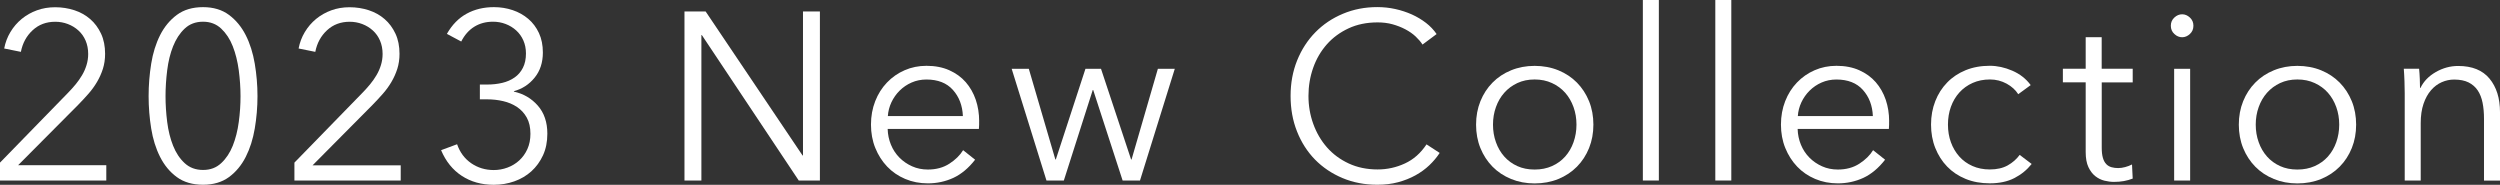
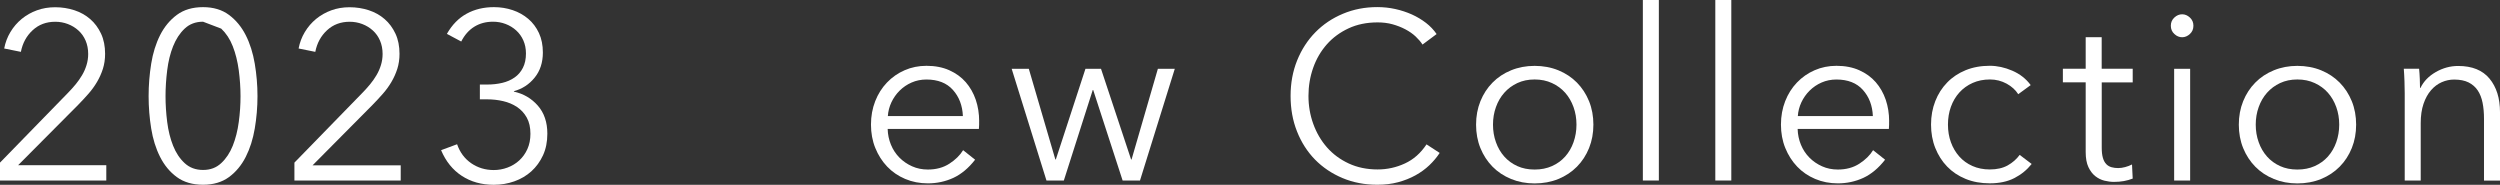
<svg xmlns="http://www.w3.org/2000/svg" id="_レイヤー_2" viewBox="0 0 542.35 40.09">
  <rect x="0" y="0" width="542.35" height="40.09" fill="#333333" stroke="none" />
  <defs>
    <style>.cls-1{fill:#fff;}</style>
  </defs>
  <g id="design">
    <g>
      <path class="cls-1" d="M23.06,39.16H0v-3.88l14.79-15.18c.54-.55,1.08-1.15,1.61-1.79,.53-.64,.99-1.3,1.4-1.99,.41-.69,.73-1.42,.97-2.2,.24-.78,.36-1.58,.36-2.41,0-1.07-.19-2.04-.56-2.9-.37-.86-.89-1.6-1.56-2.2-.66-.6-1.43-1.07-2.3-1.4-.87-.33-1.78-.49-2.73-.49-1.94,0-3.57,.61-4.9,1.84-1.33,1.23-2.18,2.79-2.55,4.69l-3.62-.73c.24-1.28,.69-2.47,1.35-3.57,.66-1.1,1.48-2.05,2.45-2.85,.97-.79,2.07-1.42,3.29-1.86,1.22-.45,2.55-.67,3.98-.67s2.85,.22,4.16,.65c1.31,.43,2.45,1.07,3.43,1.92,.98,.85,1.76,1.9,2.35,3.16,.59,1.26,.88,2.72,.88,4.38,0,1.17-.16,2.26-.48,3.26-.32,1-.75,1.95-1.28,2.85-.53,.9-1.15,1.75-1.86,2.56-.71,.81-1.46,1.61-2.24,2.41L3.93,35.84H23.06v3.32Z" />
-       <path class="cls-1" d="M44.05,1.55c2.24,0,4.11,.56,5.62,1.68,1.51,1.12,2.72,2.59,3.64,4.4,.92,1.81,1.57,3.88,1.96,6.19,.39,2.31,.59,4.66,.59,7.04s-.2,4.72-.59,7.02c-.39,2.3-1.04,4.35-1.96,6.16-.92,1.81-2.13,3.27-3.64,4.38-1.51,1.1-3.38,1.66-5.62,1.66s-4.17-.55-5.68-1.66c-1.51-1.1-2.72-2.56-3.64-4.38s-1.56-3.87-1.93-6.16c-.37-2.3-.56-4.64-.56-7.02s.19-4.73,.56-7.04c.37-2.31,1.02-4.38,1.93-6.19s2.13-3.28,3.64-4.4c1.51-1.12,3.4-1.68,5.68-1.68Zm0,3.16c-1.6,0-2.93,.5-3.99,1.5-1.06,1-1.89,2.28-2.51,3.83s-1.04,3.29-1.28,5.21c-.24,1.92-.36,3.79-.36,5.62s.12,3.7,.36,5.59c.24,1.9,.67,3.62,1.28,5.15,.61,1.54,1.45,2.8,2.51,3.78,1.06,.98,2.39,1.48,3.99,1.48s2.88-.49,3.94-1.48c1.06-.98,1.89-2.24,2.51-3.78,.61-1.54,1.05-3.25,1.3-5.15,.26-1.9,.38-3.76,.38-5.59s-.13-3.7-.38-5.62c-.26-1.92-.69-3.65-1.3-5.21s-1.45-2.83-2.51-3.83c-1.06-1-2.37-1.5-3.94-1.5Z" />
+       <path class="cls-1" d="M44.05,1.55c2.24,0,4.11,.56,5.62,1.68,1.51,1.12,2.72,2.59,3.64,4.4,.92,1.81,1.57,3.88,1.96,6.19,.39,2.31,.59,4.66,.59,7.04s-.2,4.72-.59,7.02c-.39,2.3-1.04,4.35-1.96,6.16-.92,1.81-2.13,3.27-3.64,4.38-1.51,1.1-3.38,1.66-5.62,1.66s-4.17-.55-5.68-1.66c-1.51-1.1-2.72-2.56-3.64-4.38s-1.56-3.87-1.93-6.16c-.37-2.3-.56-4.64-.56-7.02s.19-4.73,.56-7.04c.37-2.31,1.02-4.38,1.93-6.19s2.13-3.28,3.64-4.4c1.51-1.12,3.4-1.68,5.68-1.68Zm0,3.16c-1.6,0-2.93,.5-3.99,1.5-1.06,1-1.89,2.28-2.51,3.83s-1.04,3.29-1.28,5.21c-.24,1.92-.36,3.79-.36,5.62s.12,3.7,.36,5.59c.24,1.9,.67,3.62,1.28,5.15,.61,1.54,1.45,2.8,2.51,3.78,1.06,.98,2.39,1.48,3.99,1.48s2.88-.49,3.94-1.48c1.06-.98,1.89-2.24,2.51-3.78,.61-1.54,1.05-3.25,1.3-5.15,.26-1.9,.38-3.76,.38-5.59s-.13-3.7-.38-5.62c-.26-1.92-.69-3.65-1.3-5.21s-1.45-2.83-2.51-3.83Z" />
      <path class="cls-1" d="M86.93,39.16h-23.06v-3.88l14.79-15.18c.54-.55,1.08-1.15,1.61-1.79,.53-.64,.99-1.3,1.4-1.99,.41-.69,.73-1.42,.97-2.2,.24-.78,.36-1.58,.36-2.41,0-1.07-.19-2.04-.56-2.9-.37-.86-.89-1.6-1.56-2.2-.66-.6-1.43-1.07-2.3-1.4-.87-.33-1.78-.49-2.73-.49-1.94,0-3.57,.61-4.9,1.84-1.33,1.23-2.18,2.79-2.55,4.69l-3.62-.73c.24-1.28,.69-2.47,1.35-3.57,.66-1.1,1.48-2.05,2.45-2.85,.97-.79,2.07-1.42,3.29-1.86,1.22-.45,2.55-.67,3.98-.67s2.85,.22,4.16,.65c1.31,.43,2.45,1.07,3.43,1.92,.98,.85,1.76,1.9,2.35,3.16,.59,1.26,.88,2.72,.88,4.38,0,1.17-.16,2.26-.48,3.26-.32,1-.75,1.95-1.28,2.85-.53,.9-1.15,1.75-1.86,2.56-.71,.81-1.46,1.61-2.24,2.41l-13.01,13.11h19.13v3.32Z" />
      <path class="cls-1" d="M104.11,18.34h1.58c1.16,0,2.24-.12,3.26-.36,1.02-.24,1.91-.63,2.68-1.17,.77-.53,1.37-1.23,1.81-2.1,.44-.86,.66-1.9,.66-3.11,0-1.04-.19-1.98-.56-2.82-.37-.85-.89-1.57-1.56-2.18-.66-.6-1.43-1.07-2.3-1.4-.87-.33-1.78-.49-2.73-.49-1.53,0-2.88,.36-4.06,1.09-1.17,.73-2.12,1.8-2.83,3.21l-3.11-1.66c1.12-1.97,2.55-3.43,4.29-4.38,1.73-.95,3.71-1.42,5.92-1.42,1.43,0,2.78,.22,4.06,.65,1.28,.43,2.4,1.06,3.38,1.89,.98,.83,1.75,1.86,2.32,3.08,.57,1.23,.85,2.63,.85,4.22,0,2.18-.6,4-1.79,5.46-1.19,1.47-2.69,2.44-4.49,2.93v.1c2.07,.45,3.8,1.46,5.18,3.03,1.38,1.57,2.07,3.6,2.07,6.09,0,1.76-.31,3.32-.94,4.69-.63,1.36-1.47,2.52-2.52,3.47-1.05,.95-2.29,1.68-3.7,2.18-1.41,.5-2.9,.75-4.46,.75-2.65,0-4.97-.65-6.94-1.94-1.97-1.29-3.47-3.15-4.49-5.57l3.47-1.29c.61,1.76,1.63,3.13,3.06,4.12,1.43,.98,3.06,1.48,4.9,1.48,1.02,0,2.02-.18,2.98-.54,.97-.36,1.82-.88,2.55-1.55,.73-.67,1.32-1.49,1.76-2.46,.44-.97,.66-2.07,.66-3.32,0-1.38-.26-2.55-.79-3.5-.53-.95-1.23-1.72-2.12-2.31-.88-.59-1.89-1.01-3.01-1.27-1.12-.26-2.28-.39-3.47-.39h-1.58v-3.21Z" />
-       <path class="cls-1" d="M174.1,33.72h.1V2.49h3.67V39.16h-4.59l-21.02-31.55h-.1v31.55h-3.67V2.49h4.59l21.02,31.23Z" />
      <path class="cls-1" d="M212.41,26.31v.78c0,.28-.02,.57-.05,.88h-19.79c.03,1.21,.27,2.35,.71,3.42,.44,1.07,1.05,2,1.84,2.8,.78,.79,1.7,1.42,2.75,1.89,1.05,.47,2.19,.7,3.42,.7,1.8,0,3.36-.42,4.67-1.27,1.31-.85,2.3-1.82,2.98-2.93l2.6,2.07c-1.43,1.83-3,3.14-4.72,3.94-1.72,.79-3.56,1.19-5.53,1.19-1.77,0-3.41-.32-4.92-.96-1.51-.64-2.81-1.53-3.9-2.67-1.09-1.14-1.95-2.49-2.58-4.04-.63-1.55-.94-3.25-.94-5.08s.31-3.52,.92-5.08,1.46-2.9,2.55-4.04c1.09-1.14,2.36-2.03,3.83-2.67,1.46-.64,3.04-.96,4.74-.96,1.87,0,3.52,.32,4.95,.96,1.43,.64,2.62,1.5,3.57,2.59,.95,1.09,1.67,2.36,2.17,3.81,.49,1.45,.74,3,.74,4.66Zm-3.52-1.14c-.1-2.28-.82-4.17-2.17-5.67-1.34-1.5-3.26-2.25-5.74-2.25-1.16,0-2.23,.22-3.21,.65-.99,.43-1.85,1.02-2.6,1.76-.75,.74-1.34,1.59-1.79,2.54-.44,.95-.7,1.94-.77,2.98h16.27Z" />
      <path class="cls-1" d="M223.19,14.92l5.76,19.68h.1l6.43-19.68h3.37l6.53,19.68h.1l5.71-19.68h3.67l-7.55,24.24h-3.77l-6.38-19.63h-.1l-6.27,19.63h-3.77l-7.55-24.24h3.72Z" />
      <path class="cls-1" d="M312.31,33.2c-.61,.93-1.35,1.81-2.22,2.64-.87,.83-1.87,1.56-3.01,2.19-1.14,.63-2.4,1.13-3.77,1.5-1.38,.37-2.88,.55-4.51,.55-2.72,0-5.24-.48-7.55-1.45-2.31-.97-4.3-2.31-5.97-4.01-1.67-1.71-2.97-3.74-3.9-6.09-.94-2.35-1.4-4.92-1.4-7.72s.48-5.37,1.43-7.72c.95-2.35,2.27-4.38,3.95-6.09,1.68-1.71,3.67-3.05,5.97-4.01,2.3-.97,4.79-1.45,7.47-1.45,1.33,0,2.63,.14,3.9,.42,1.28,.28,2.47,.68,3.6,1.18,1.12,.51,2.14,1.12,3.06,1.83,.92,.71,1.68,1.52,2.3,2.42l-3.06,2.28c-.37-.59-.88-1.17-1.5-1.76-.63-.59-1.37-1.1-2.22-1.55-.85-.45-1.78-.81-2.78-1.09-1-.28-2.08-.41-3.24-.41-2.35,0-4.45,.43-6.3,1.29-1.85,.86-3.43,2.02-4.72,3.48-1.29,1.46-2.28,3.16-2.96,5.09-.68,1.93-1.02,3.96-1.02,6.09s.35,4.17,1.05,6.09c.7,1.93,1.69,3.62,2.98,5.09,1.29,1.46,2.86,2.62,4.72,3.48,1.85,.86,3.94,1.29,6.25,1.29,2.07,0,4.05-.43,5.92-1.3,1.87-.86,3.43-2.24,4.69-4.14l2.86,1.86Z" />
      <path class="cls-1" d="M345.67,27.04c0,1.83-.31,3.52-.94,5.08-.63,1.55-1.5,2.9-2.63,4.04-1.12,1.14-2.47,2.03-4.03,2.67-1.56,.64-3.28,.96-5.15,.96s-3.54-.32-5.1-.96c-1.56-.64-2.91-1.53-4.03-2.67-1.12-1.14-2-2.49-2.63-4.04-.63-1.55-.94-3.25-.94-5.08s.31-3.52,.94-5.08c.63-1.55,1.5-2.9,2.63-4.04,1.12-1.14,2.46-2.03,4.03-2.67,1.56-.64,3.26-.96,5.1-.96s3.59,.32,5.15,.96c1.56,.64,2.91,1.53,4.03,2.67,1.12,1.14,2,2.49,2.63,4.04,.63,1.55,.94,3.25,.94,5.08Zm-3.67,0c0-1.35-.21-2.62-.64-3.81-.43-1.19-1.03-2.23-1.81-3.11-.78-.88-1.73-1.58-2.86-2.1-1.12-.52-2.38-.78-3.77-.78s-2.64,.26-3.75,.78c-1.11,.52-2.05,1.22-2.83,2.1-.78,.88-1.39,1.92-1.81,3.11-.43,1.19-.64,2.46-.64,3.81s.21,2.62,.64,3.81c.42,1.19,1.03,2.23,1.81,3.11,.78,.88,1.73,1.57,2.83,2.07,1.1,.5,2.35,.75,3.75,.75s2.65-.25,3.77-.75c1.12-.5,2.07-1.19,2.86-2.07,.78-.88,1.39-1.92,1.81-3.11,.42-1.19,.64-2.46,.64-3.81Z" />
      <path class="cls-1" d="M359.87,39.16h-3.47V0h3.47V39.16Z" />
      <path class="cls-1" d="M375.59,39.16h-3.47V0h3.47V39.16Z" />
      <path class="cls-1" d="M409.82,26.31v.78c0,.28-.02,.57-.05,.88h-19.79c.03,1.21,.27,2.35,.71,3.42,.44,1.07,1.05,2,1.84,2.8,.78,.79,1.7,1.42,2.75,1.89,1.05,.47,2.19,.7,3.42,.7,1.8,0,3.36-.42,4.67-1.27,1.31-.85,2.3-1.82,2.98-2.93l2.6,2.07c-1.43,1.83-3,3.14-4.72,3.94-1.72,.79-3.56,1.19-5.53,1.19-1.77,0-3.41-.32-4.92-.96-1.51-.64-2.81-1.53-3.9-2.67-1.09-1.14-1.95-2.49-2.58-4.04-.63-1.55-.94-3.25-.94-5.08s.31-3.52,.92-5.08,1.46-2.9,2.55-4.04c1.09-1.14,2.36-2.03,3.83-2.67,1.46-.64,3.04-.96,4.74-.96,1.87,0,3.52,.32,4.95,.96,1.43,.64,2.62,1.5,3.57,2.59,.95,1.09,1.67,2.36,2.17,3.81,.49,1.45,.74,3,.74,4.66Zm-3.52-1.14c-.1-2.28-.82-4.17-2.17-5.67-1.34-1.5-3.26-2.25-5.74-2.25-1.16,0-2.23,.22-3.21,.65-.99,.43-1.85,1.02-2.6,1.76-.75,.74-1.34,1.59-1.79,2.54-.44,.95-.7,1.94-.77,2.98h16.27Z" />
      <path class="cls-1" d="M437.85,20.46c-.58-.93-1.42-1.7-2.53-2.31-1.11-.6-2.3-.91-3.6-.91-1.4,0-2.65,.25-3.77,.75-1.12,.5-2.08,1.19-2.88,2.07-.8,.88-1.41,1.92-1.84,3.11-.43,1.19-.64,2.48-.64,3.86s.21,2.66,.64,3.83c.42,1.17,1.03,2.2,1.81,3.08,.78,.88,1.73,1.57,2.86,2.07,1.12,.5,2.38,.75,3.77,.75,1.53,0,2.82-.29,3.88-.88,1.05-.59,1.92-1.35,2.6-2.28l2.6,1.97c-1.02,1.28-2.27,2.3-3.75,3.06-1.48,.76-3.26,1.14-5.33,1.14-1.94,0-3.69-.32-5.25-.96-1.56-.64-2.9-1.53-4-2.67-1.11-1.14-1.96-2.49-2.58-4.04s-.92-3.25-.92-5.08,.31-3.52,.92-5.08,1.47-2.9,2.58-4.04c1.1-1.14,2.44-2.03,4-2.67,1.56-.64,3.32-.96,5.25-.96,1.6,0,3.22,.35,4.87,1.06,1.65,.71,2.98,1.75,4,3.13l-2.7,1.97Z" />
      <path class="cls-1" d="M462.68,17.87h-6.73v14.14c0,.9,.08,1.64,.25,2.23,.17,.59,.42,1.04,.74,1.37,.32,.33,.71,.55,1.15,.67,.44,.12,.92,.18,1.43,.18,.48,0,.98-.07,1.5-.21,.53-.14,1.03-.33,1.5-.57l.15,3.06c-.61,.24-1.25,.42-1.91,.54-.66,.12-1.39,.18-2.17,.18-.65,0-1.33-.09-2.04-.26-.71-.17-1.38-.5-1.99-.98-.61-.48-1.11-1.14-1.5-1.97-.39-.83-.59-1.92-.59-3.26v-15.13h-4.95v-2.95h4.95v-6.84h3.47v6.84h6.73v2.95Z" />
      <path class="cls-1" d="M475.84,5.59c0,.73-.26,1.32-.77,1.79-.51,.47-1.07,.7-1.68,.7s-1.17-.23-1.68-.7c-.51-.47-.77-1.06-.77-1.79s.26-1.32,.77-1.79c.51-.47,1.07-.7,1.68-.7s1.17,.23,1.68,.7c.51,.47,.77,1.06,.77,1.79Zm-.71,33.57h-3.47V14.92h3.47v24.24Z" />
      <path class="cls-1" d="M511.14,27.04c0,1.83-.31,3.52-.94,5.08-.63,1.55-1.5,2.9-2.63,4.04-1.12,1.14-2.47,2.03-4.03,2.67-1.56,.64-3.28,.96-5.15,.96s-3.54-.32-5.1-.96c-1.56-.64-2.91-1.53-4.03-2.67-1.12-1.14-2-2.49-2.63-4.04-.63-1.55-.94-3.25-.94-5.08s.31-3.52,.94-5.08c.63-1.55,1.5-2.9,2.63-4.04,1.12-1.14,2.46-2.03,4.03-2.67,1.56-.64,3.26-.96,5.1-.96s3.59,.32,5.15,.96c1.56,.64,2.91,1.53,4.03,2.67,1.12,1.14,2,2.49,2.63,4.04,.63,1.55,.94,3.25,.94,5.08Zm-3.67,0c0-1.35-.21-2.62-.64-3.81-.43-1.19-1.03-2.23-1.81-3.11-.78-.88-1.73-1.58-2.86-2.1-1.12-.52-2.38-.78-3.77-.78s-2.64,.26-3.75,.78c-1.11,.52-2.05,1.22-2.83,2.1-.78,.88-1.39,1.92-1.81,3.11-.43,1.19-.64,2.46-.64,3.81s.21,2.62,.64,3.81c.42,1.19,1.03,2.23,1.81,3.11,.78,.88,1.73,1.57,2.83,2.07,1.1,.5,2.35,.75,3.75,.75s2.65-.25,3.77-.75c1.12-.5,2.07-1.19,2.86-2.07,.78-.88,1.39-1.92,1.81-3.11,.42-1.19,.64-2.46,.64-3.81Z" />
      <path class="cls-1" d="M524.8,14.92c.07,.66,.12,1.38,.15,2.18,.03,.79,.05,1.45,.05,1.97h.1c.68-1.42,1.79-2.56,3.32-3.44,1.53-.88,3.15-1.32,4.85-1.32,3.03,0,5.3,.92,6.81,2.75,1.51,1.83,2.27,4.25,2.27,7.25v14.87h-3.47v-13.42c0-1.28-.1-2.43-.31-3.47s-.55-1.92-1.05-2.67c-.49-.74-1.16-1.32-1.99-1.74-.83-.41-1.88-.62-3.14-.62-.92,0-1.81,.19-2.68,.57-.87,.38-1.64,.96-2.32,1.74-.68,.78-1.22,1.76-1.63,2.95-.41,1.19-.61,2.6-.61,4.22v12.43h-3.47V20.25c0-.66-.02-1.5-.05-2.54-.03-1.04-.09-1.97-.15-2.8h3.32Z" />
    </g>
  </g>
</svg>